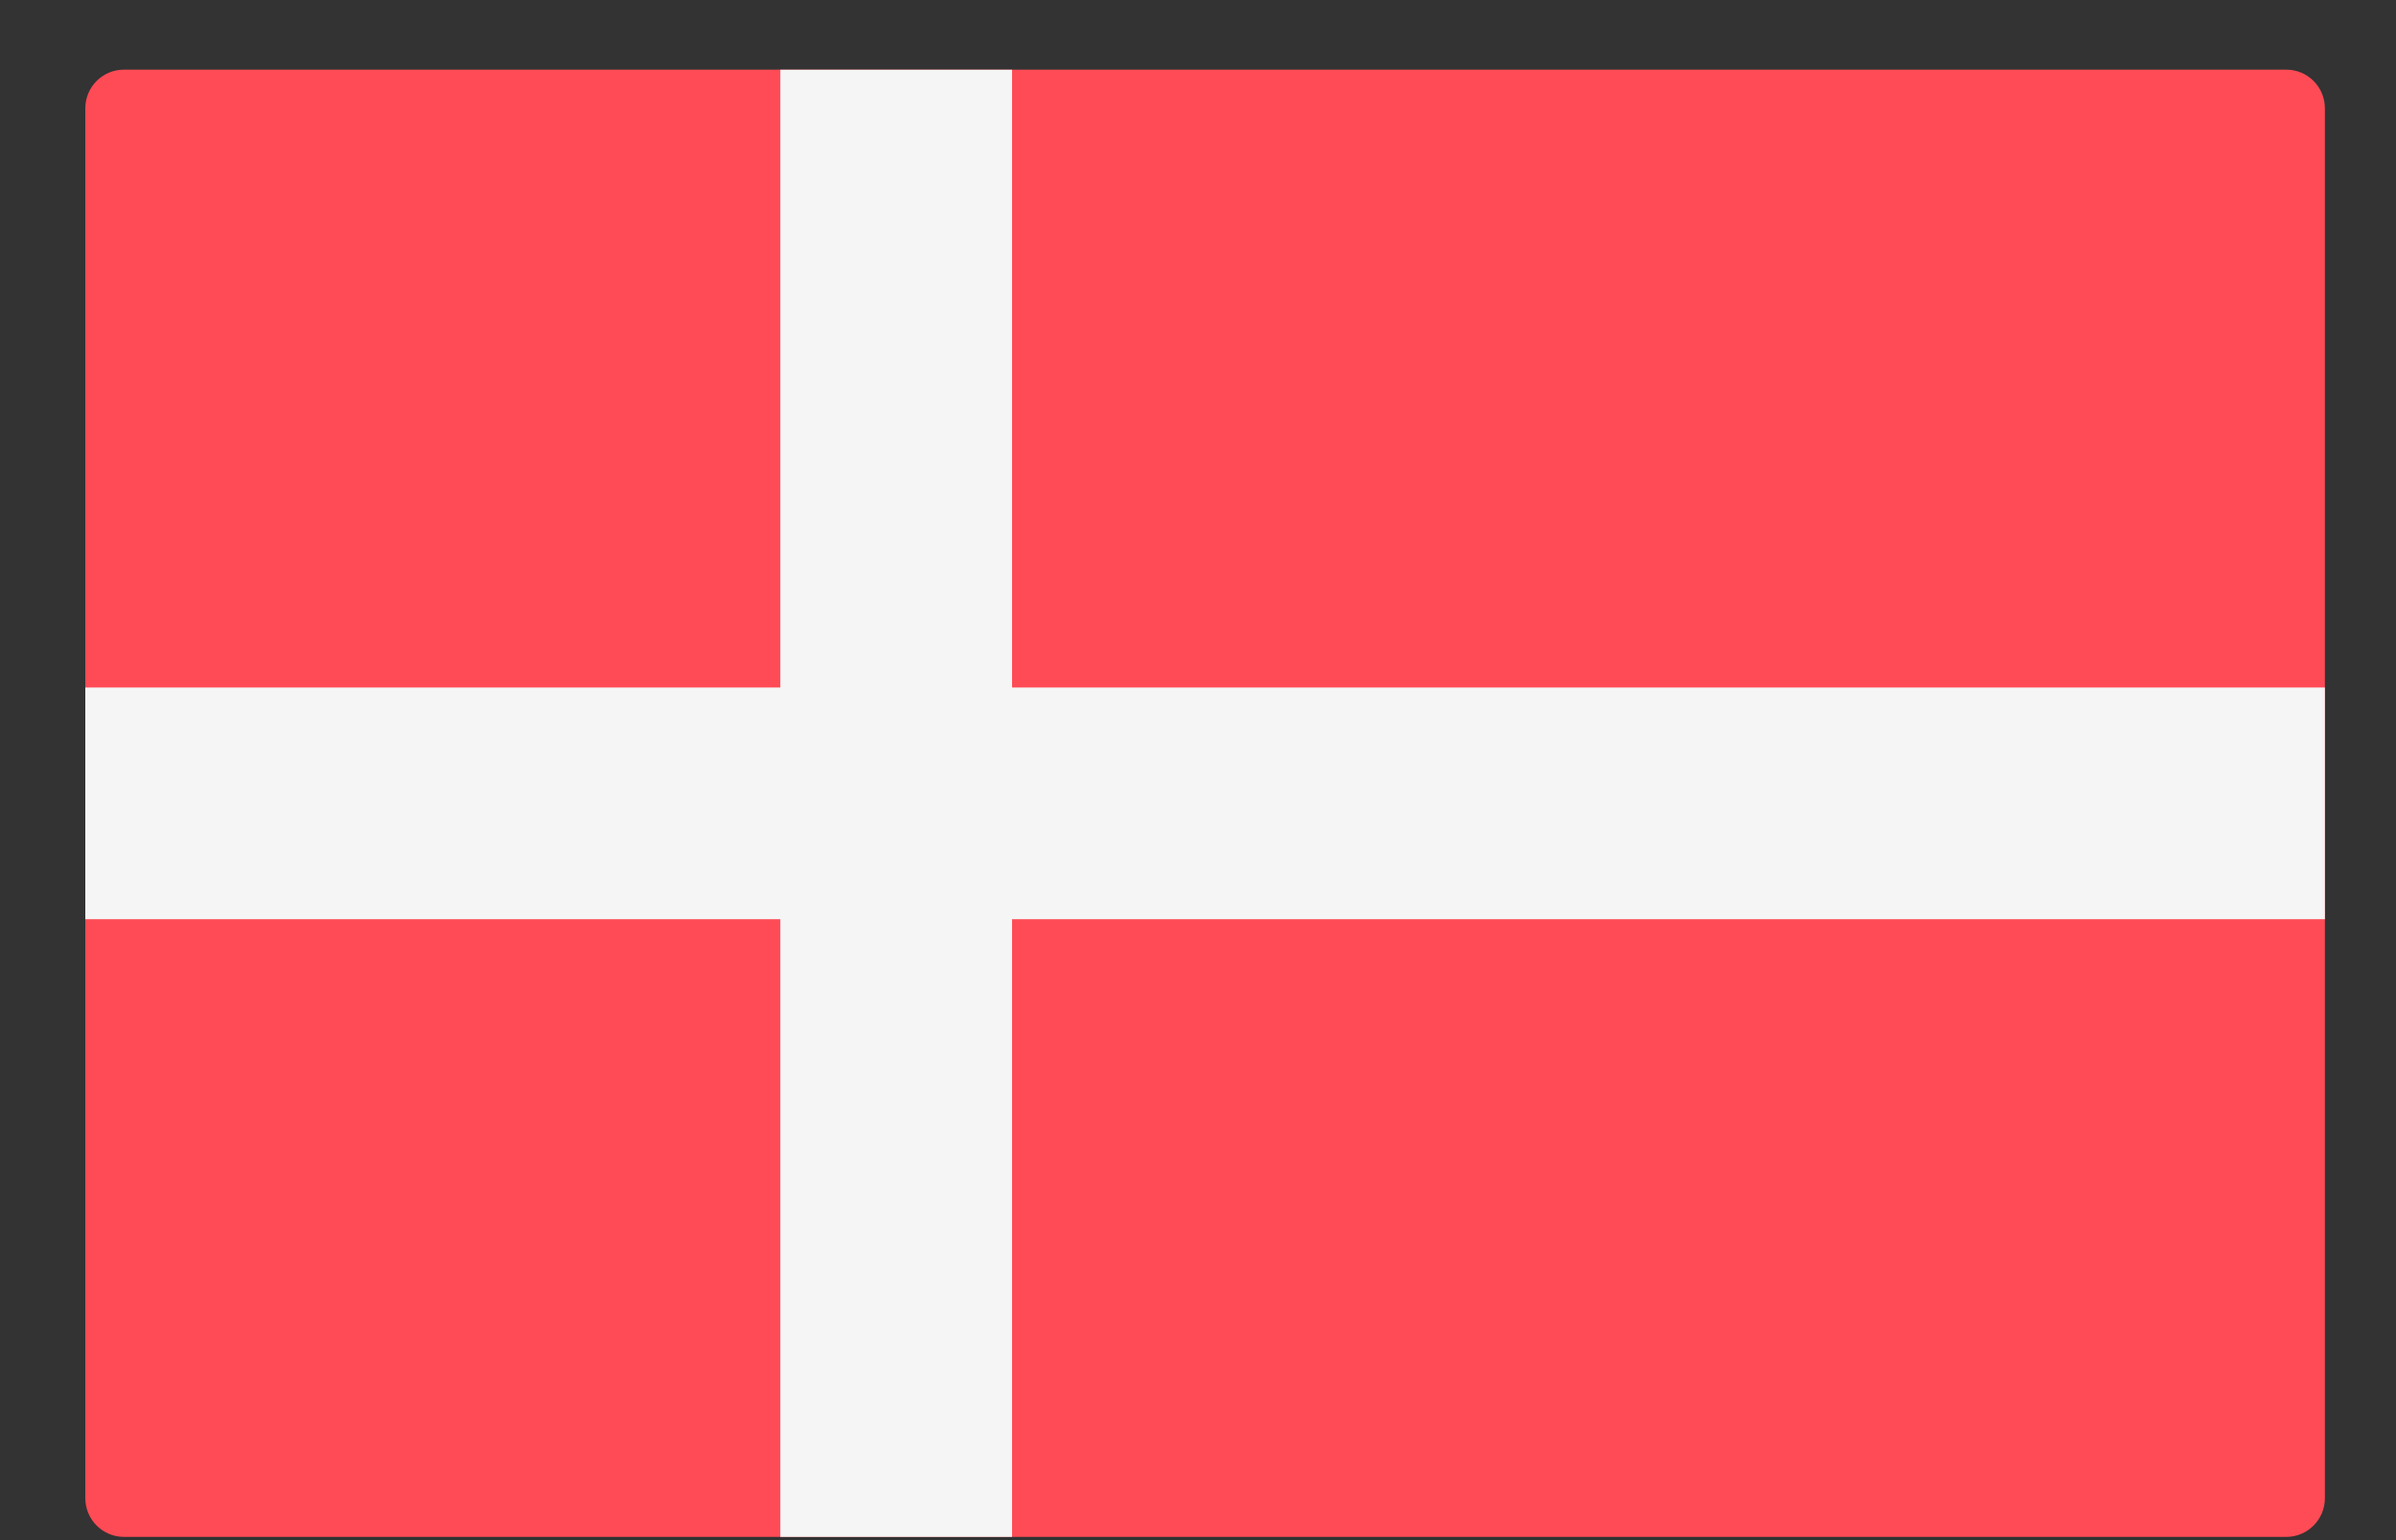
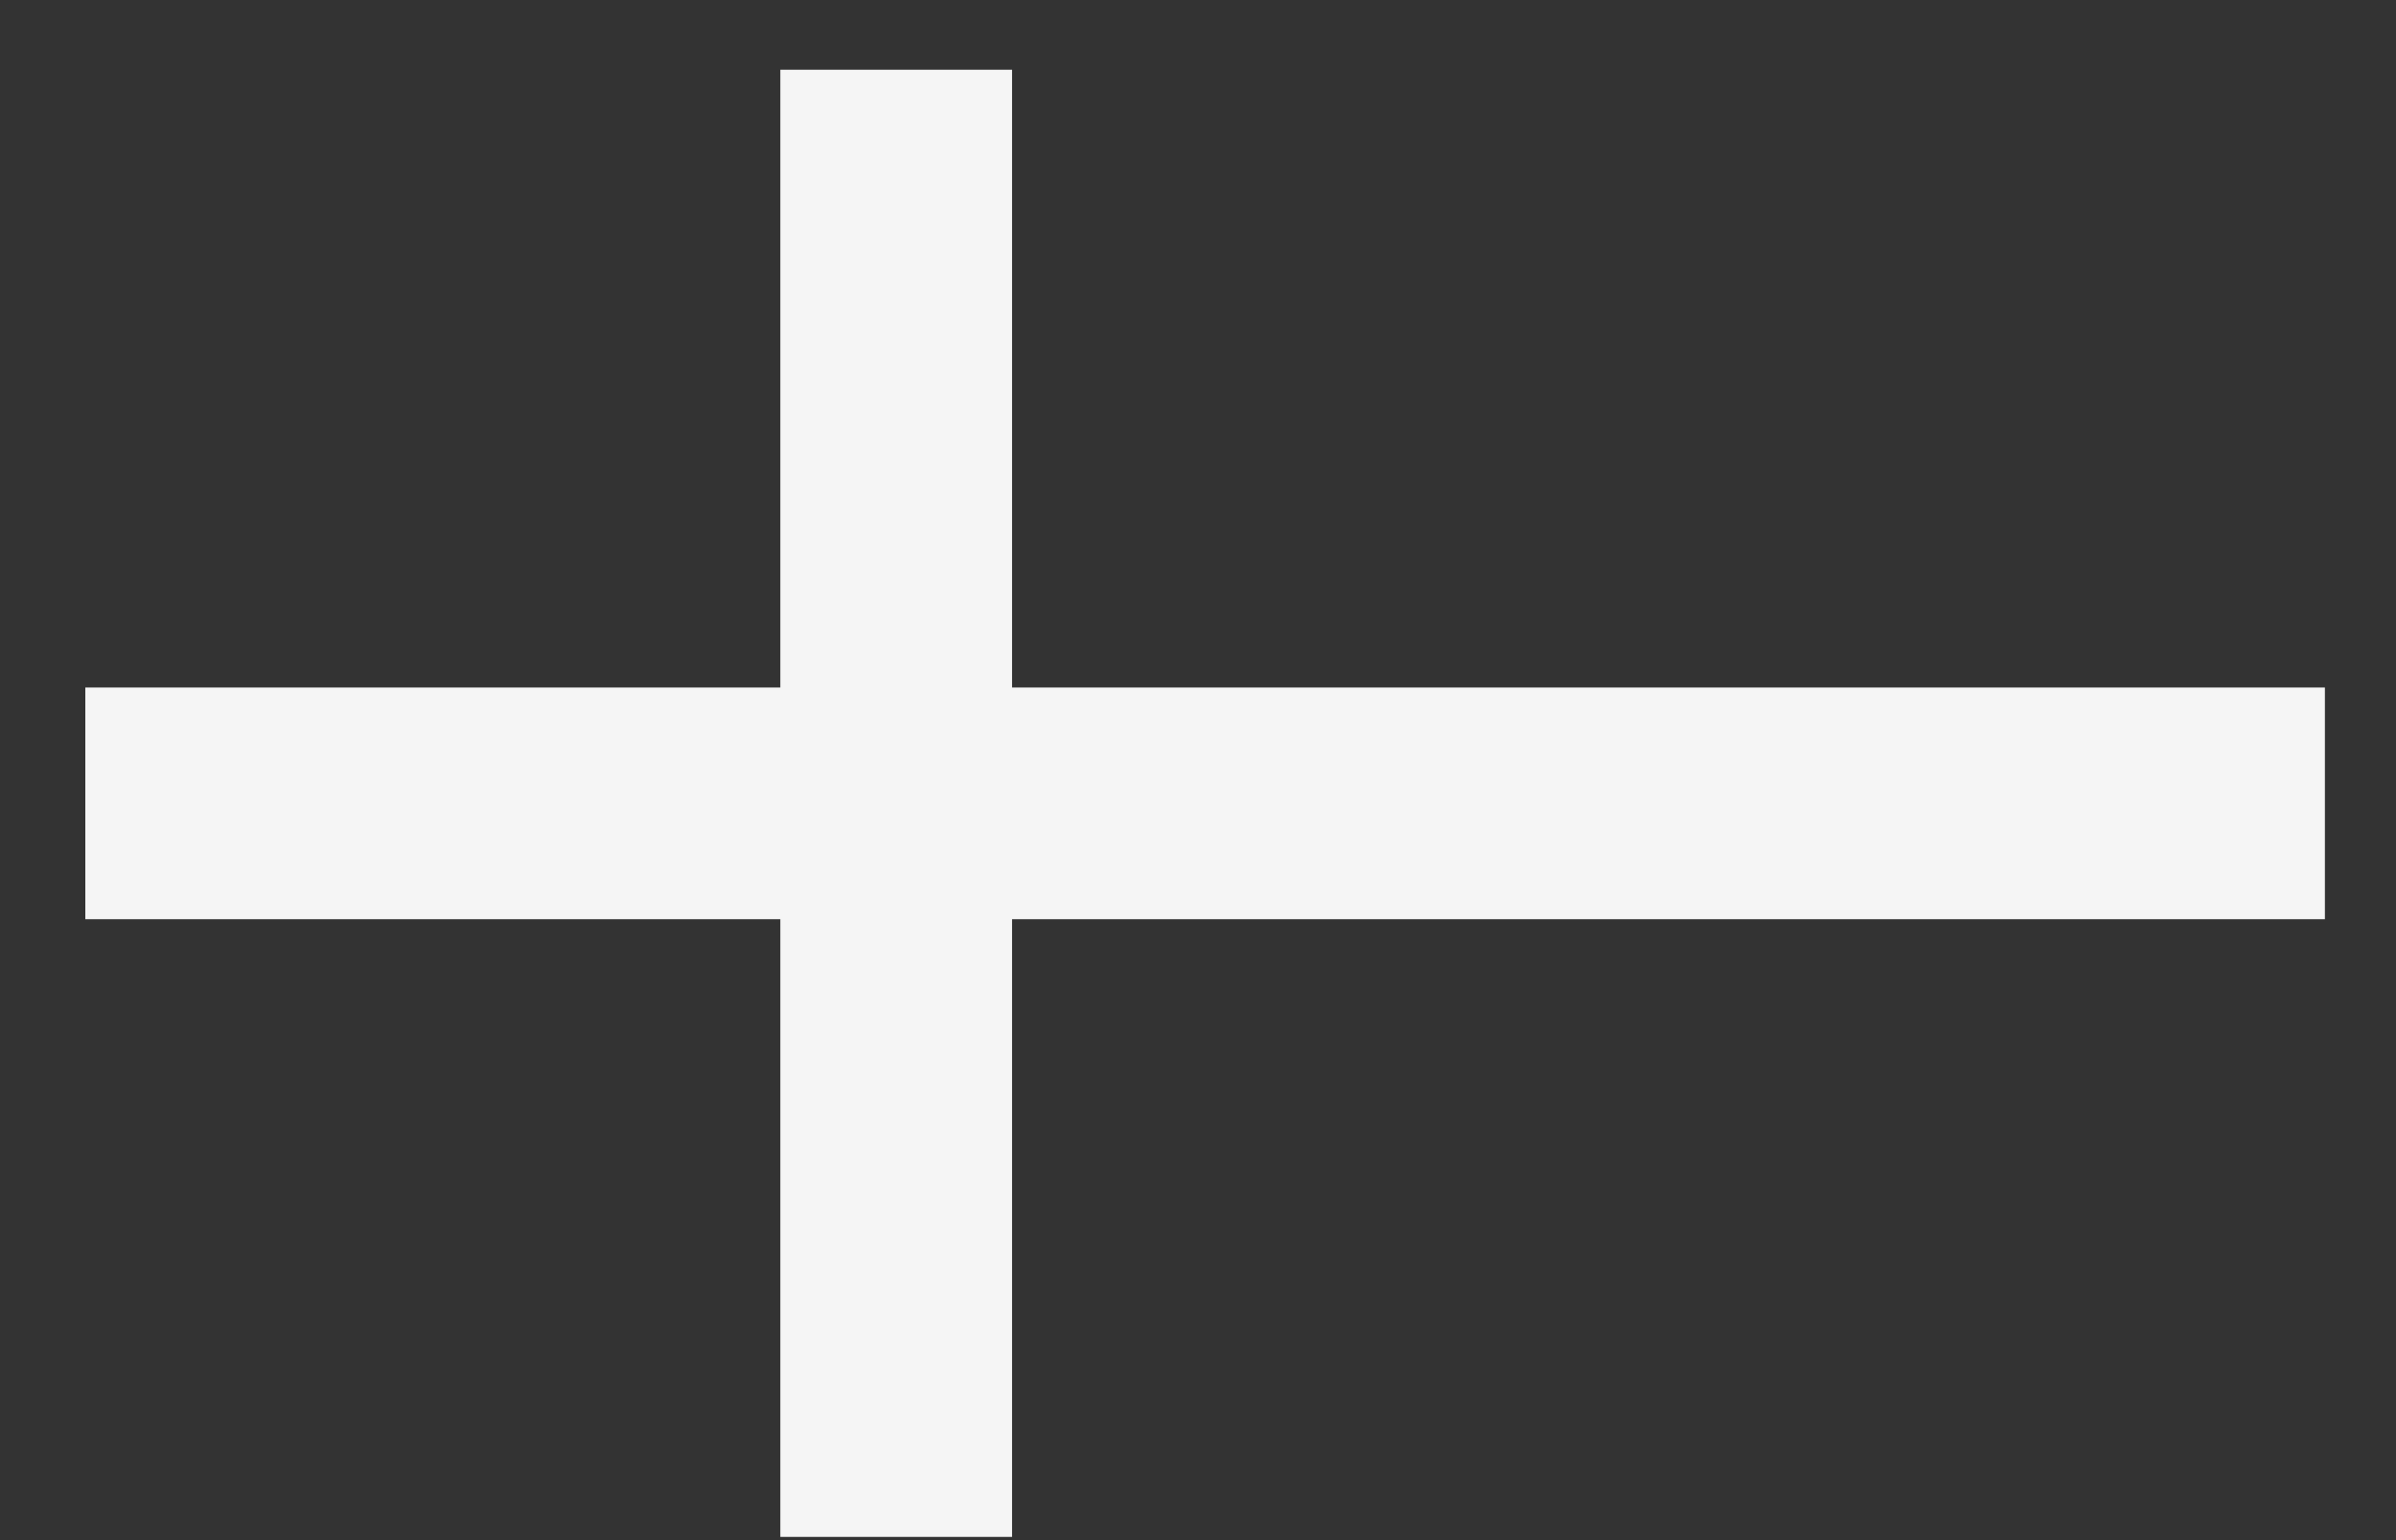
<svg xmlns="http://www.w3.org/2000/svg" width="28" height="18" viewBox="0 0 28 18" fill="none">
  <rect x="0" y="0" width="28" height="18" fill="#333333" stroke="none" />
-   <path d="M26.718 17.962H1.448C1.199 17.962 0.997 17.759 0.997 17.51V1.266C0.997 1.016 1.199 0.814 1.448 0.814H26.718C26.967 0.814 27.169 1.016 27.169 1.266V17.51C27.169 17.759 26.967 17.962 26.718 17.962Z" fill="#FF4B55" />
  <path d="M27.169 8.035H11.827V0.815H9.119V8.035H0.997V10.743H9.119V17.962H11.827V10.743H27.169V8.035Z" fill="#F5F5F5" />
</svg>